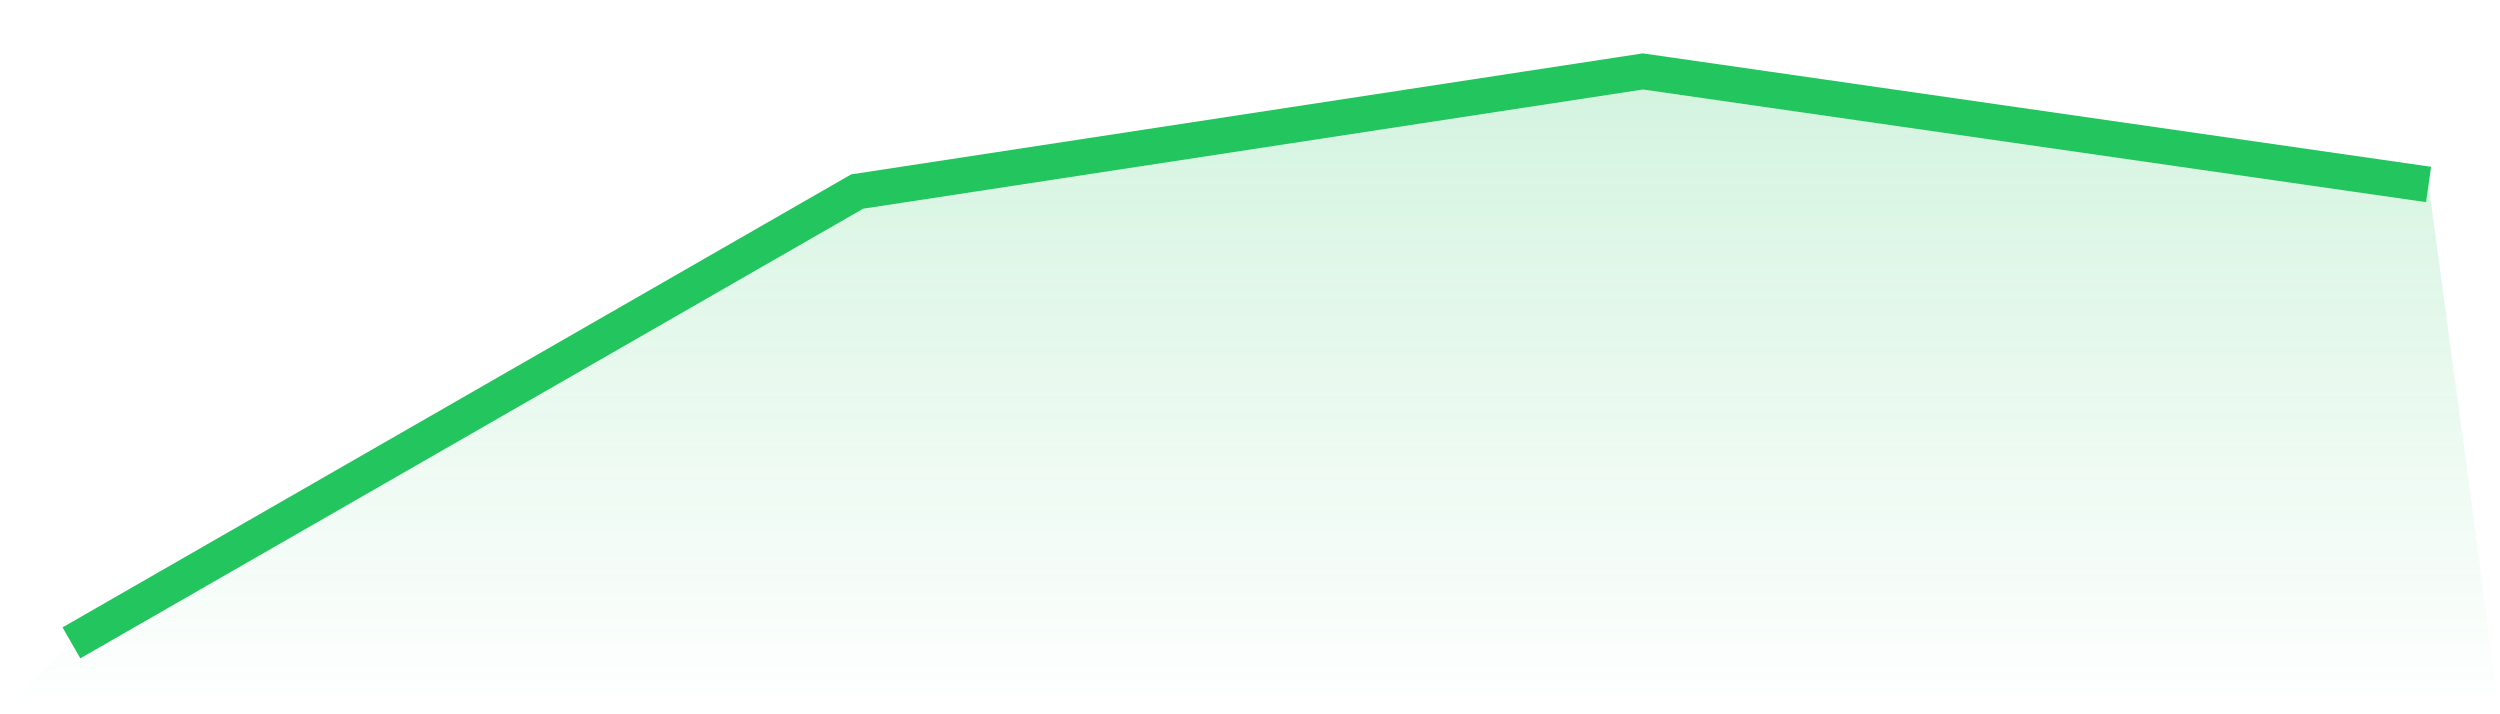
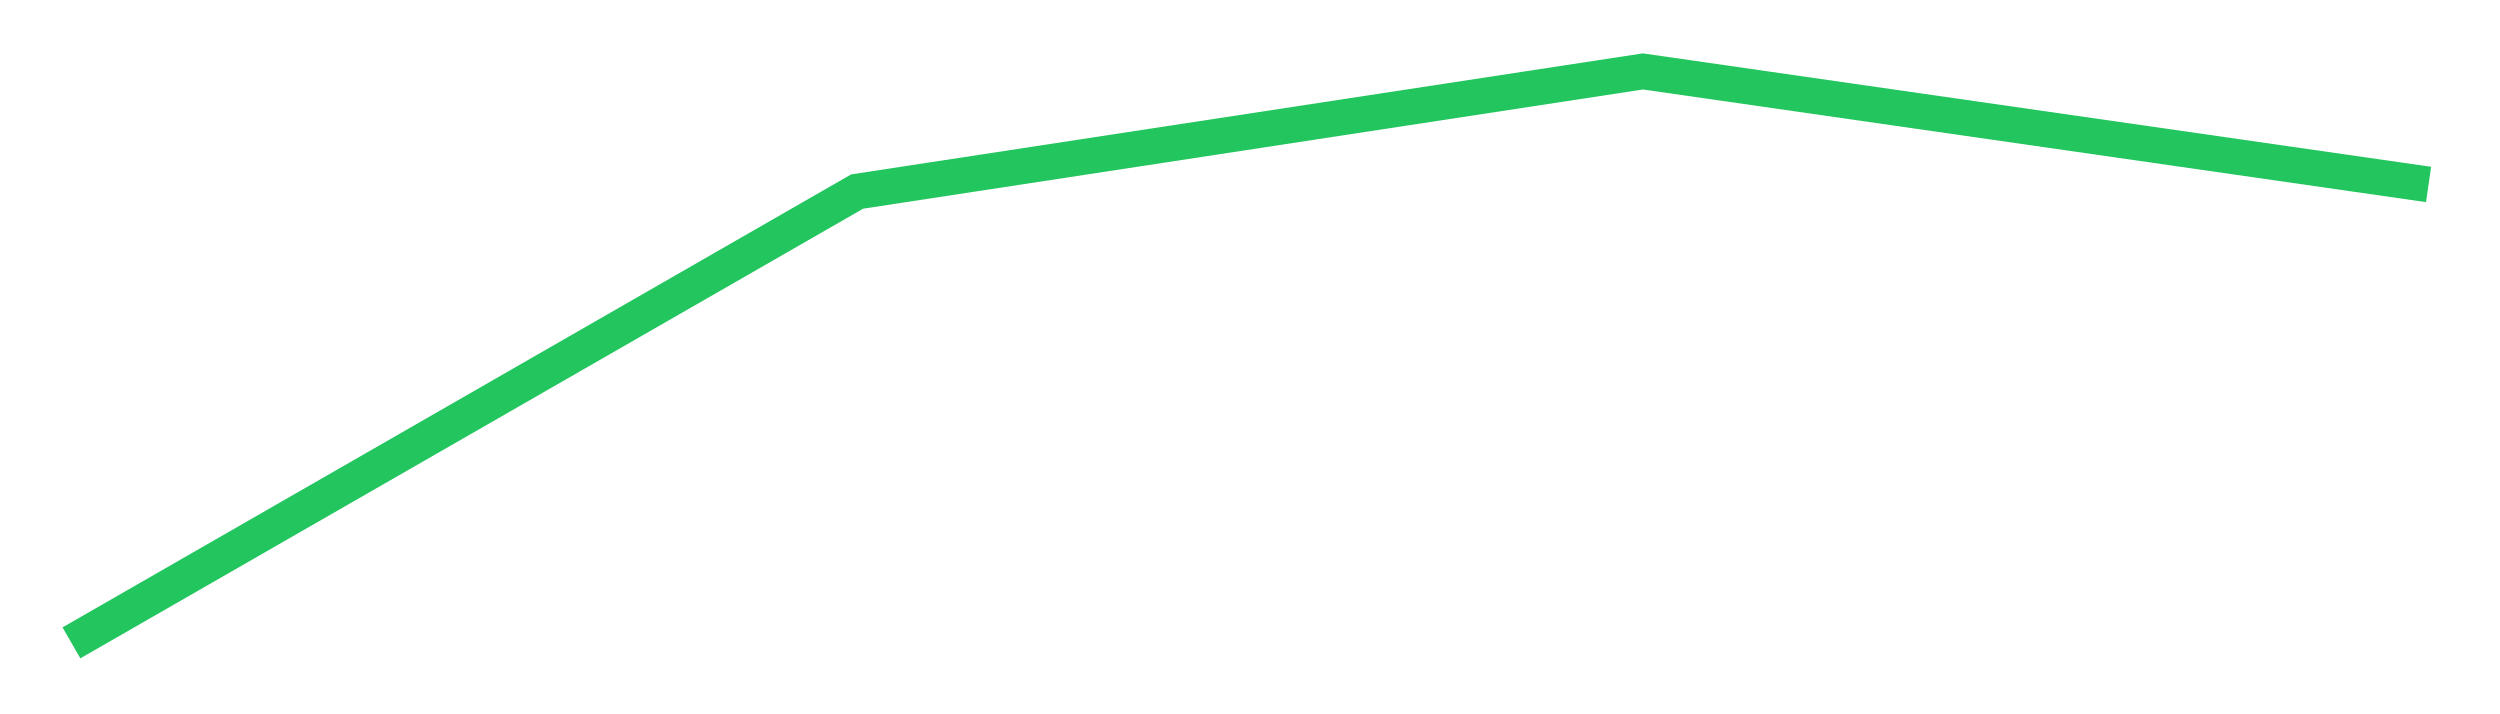
<svg xmlns="http://www.w3.org/2000/svg" viewBox="0 0 140 40">
  <defs>
    <linearGradient id="gradient" x1="0" x2="0" y1="0" y2="1">
      <stop offset="0%" stop-color="#22c55e" stop-opacity="0.2" />
      <stop offset="100%" stop-color="#22c55e" stop-opacity="0" />
    </linearGradient>
  </defs>
-   <path d="M4,36 L4,36 L48,10.726 L92,4 L136,10.33 L140,40 L0,40 z" fill="url(#gradient)" />
  <path d="M4,36 L4,36 L48,10.726 L92,4 L136,10.33" fill="none" stroke="#22c55e" stroke-width="2" />
</svg>